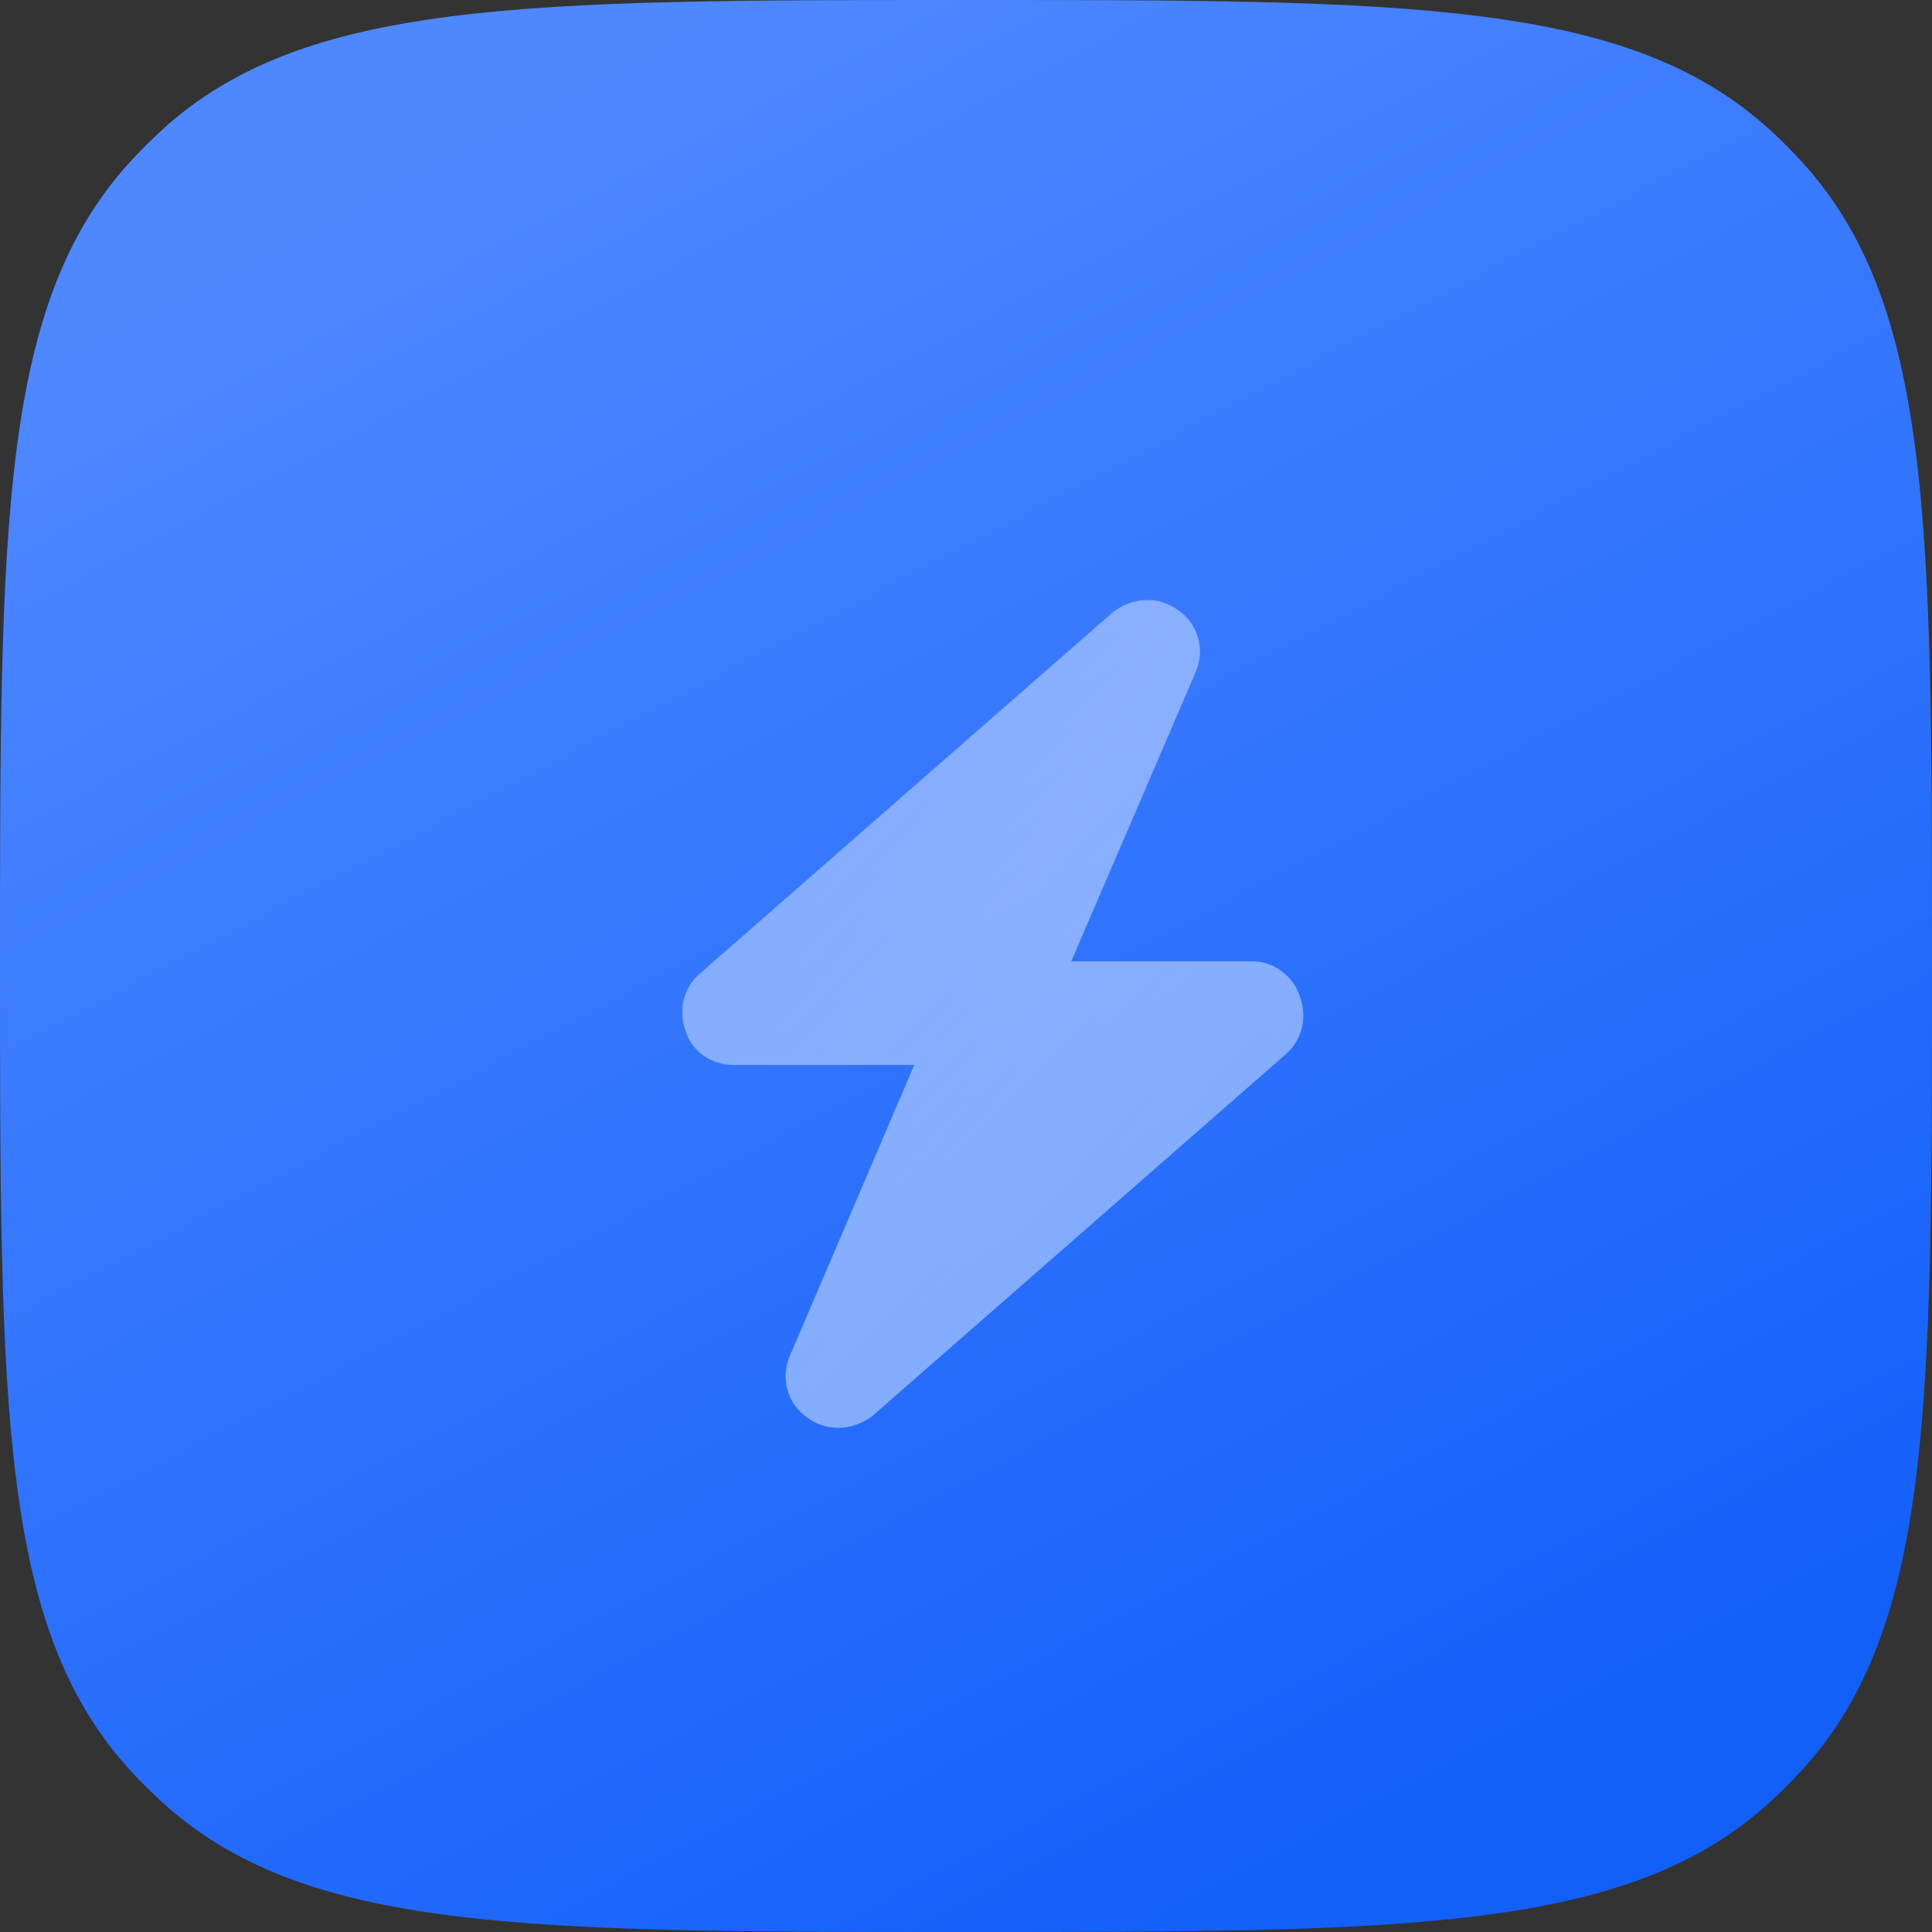
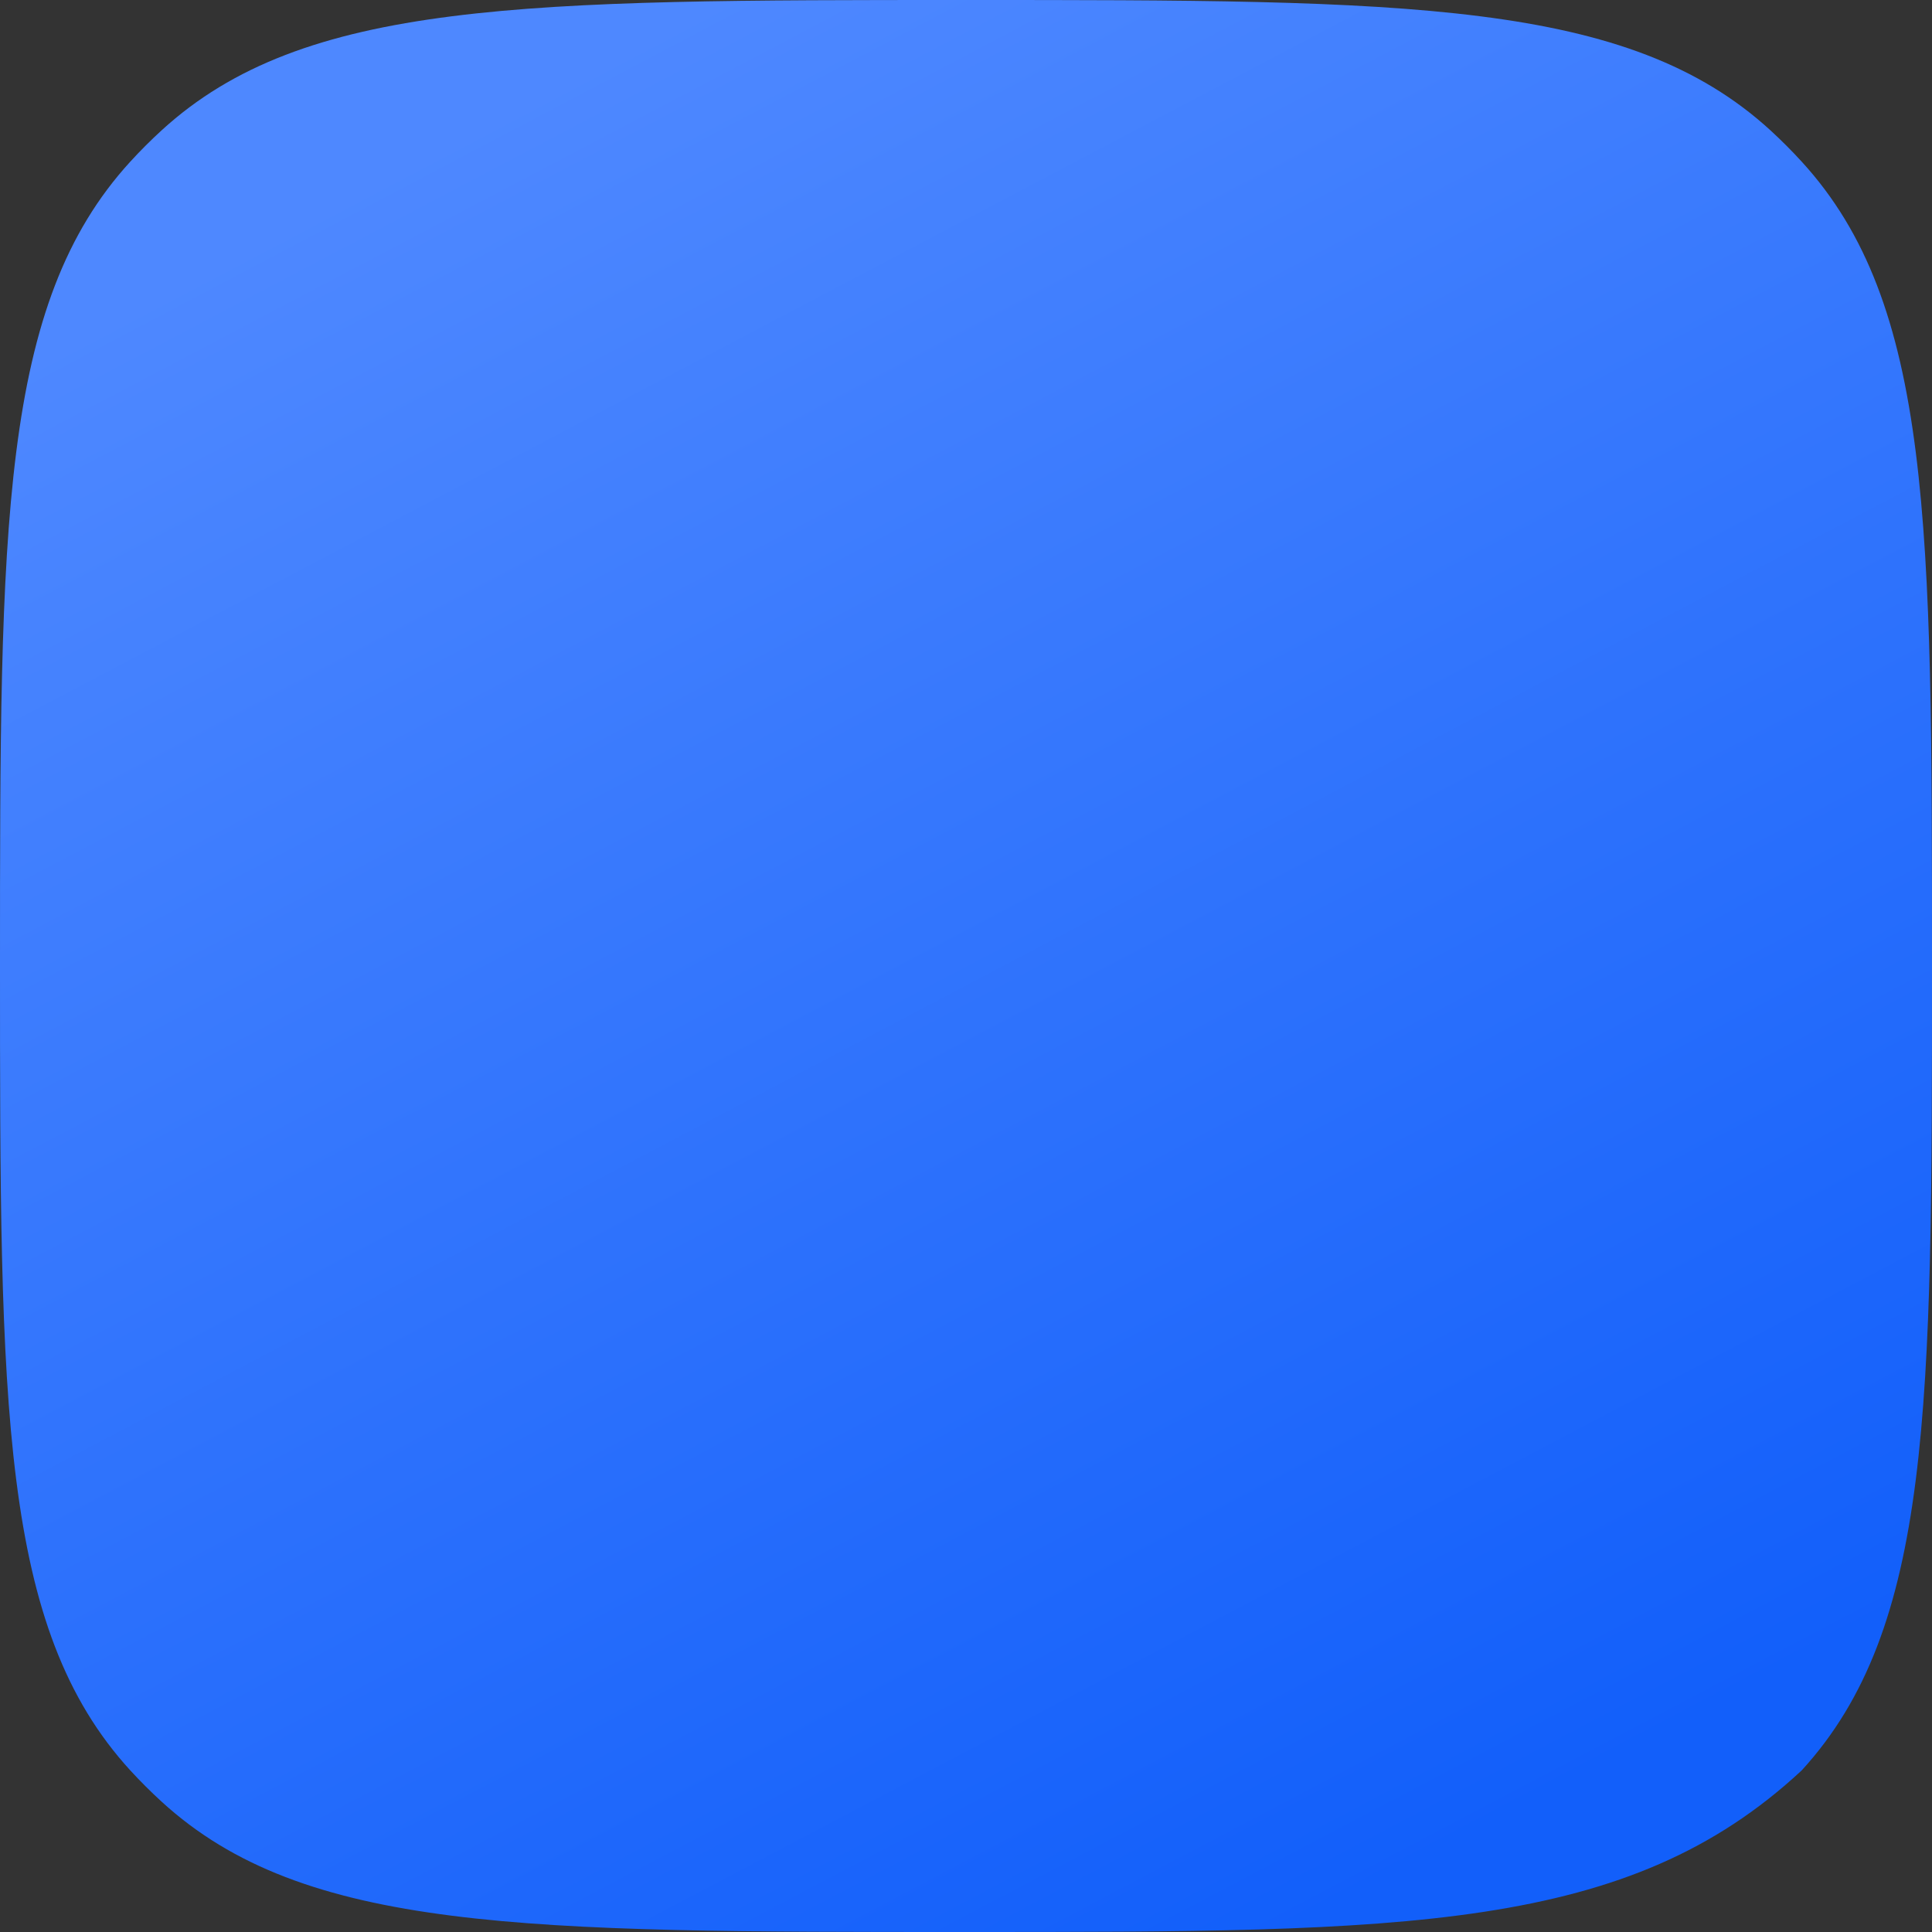
<svg xmlns="http://www.w3.org/2000/svg" width="35" height="35" viewBox="0 0 35 35" fill="none">
  <rect x="0" y="0" width="35" height="35" fill="#333333" stroke="none" />
-   <path d="M0 17.5C0 9.506 0 5.509 2.36 2.929C2.541 2.731 2.731 2.541 2.929 2.36C5.509 0 9.506 0 17.5 0C25.494 0 29.491 0 32.072 2.36C32.269 2.541 32.459 2.731 32.64 2.929C35 5.509 35 9.506 35 17.5C35 25.494 35 29.491 32.64 32.072C32.459 32.269 32.269 32.459 32.072 32.64C29.491 35 25.494 35 17.5 35C9.506 35 5.509 35 2.929 32.64C2.731 32.459 2.541 32.269 2.36 32.072C0 29.491 0 25.494 0 17.5Z" fill="url(#paint0_linear_216_641)" />
-   <path d="M19.407 17.416H22.691C23.072 17.416 23.423 17.68 23.541 18.031C23.687 18.412 23.599 18.823 23.306 19.087L15.801 25.654C15.449 25.917 14.98 25.947 14.628 25.683C14.277 25.448 14.13 24.979 14.306 24.569L16.563 19.292H13.28C12.899 19.292 12.547 19.057 12.43 18.706C12.283 18.324 12.371 17.914 12.664 17.65L20.169 11.083C20.521 10.819 20.99 10.79 21.342 11.054C21.694 11.288 21.84 11.758 21.664 12.168L19.407 17.416Z" fill="url(#paint1_linear_216_641)" />
+   <path d="M0 17.5C0 9.506 0 5.509 2.36 2.929C2.541 2.731 2.731 2.541 2.929 2.36C5.509 0 9.506 0 17.5 0C25.494 0 29.491 0 32.072 2.36C32.269 2.541 32.459 2.731 32.64 2.929C35 5.509 35 9.506 35 17.5C35 25.494 35 29.491 32.64 32.072C29.491 35 25.494 35 17.5 35C9.506 35 5.509 35 2.929 32.64C2.731 32.459 2.541 32.269 2.36 32.072C0 29.491 0 25.494 0 17.5Z" fill="url(#paint0_linear_216_641)" />
  <defs>
    <linearGradient id="paint0_linear_216_641" x1="12.803" y1="1.53027e-07" x2="29.567" y2="31.824" gradientUnits="userSpaceOnUse">
      <stop stop-color="#4E88FF" />
      <stop offset="1" stop-color="#125FFA" />
    </linearGradient>
    <linearGradient id="paint1_linear_216_641" x1="21.821" y1="27.094" x2="1.364" y2="7.73" gradientUnits="userSpaceOnUse">
      <stop stop-color="white" stop-opacity="0.39" />
      <stop offset="1" stop-color="#4E88FF" />
    </linearGradient>
  </defs>
</svg>